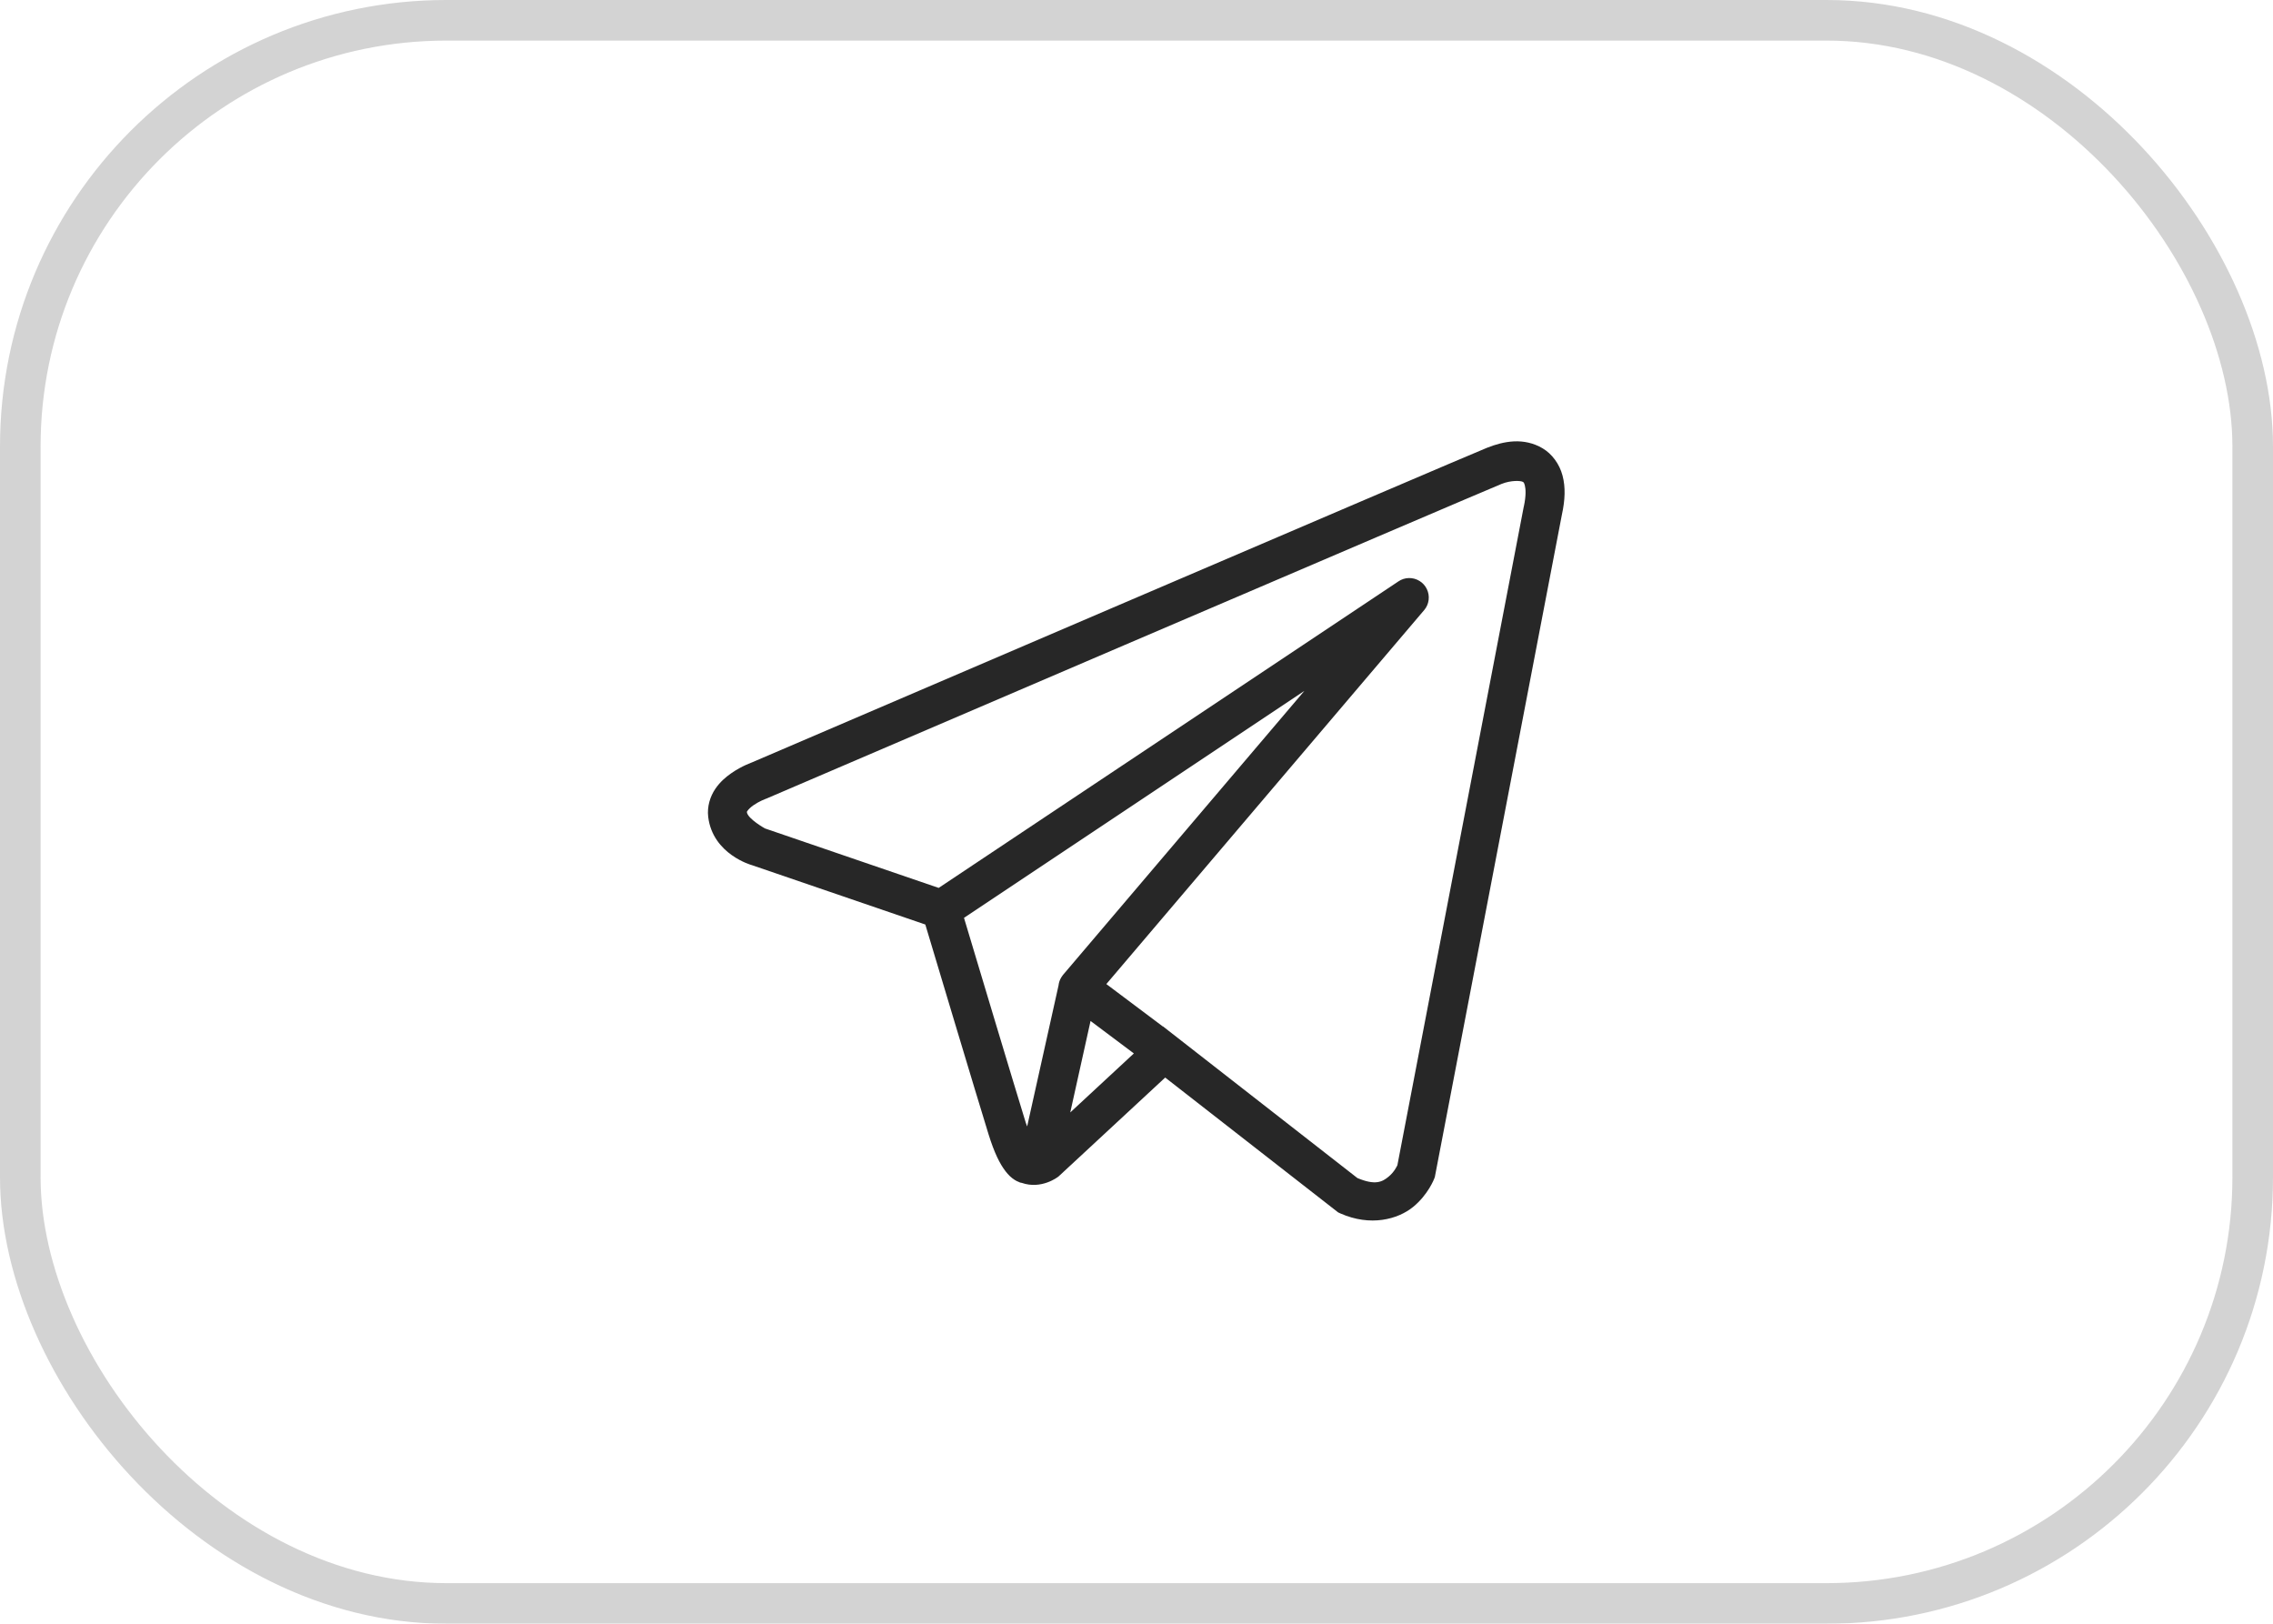
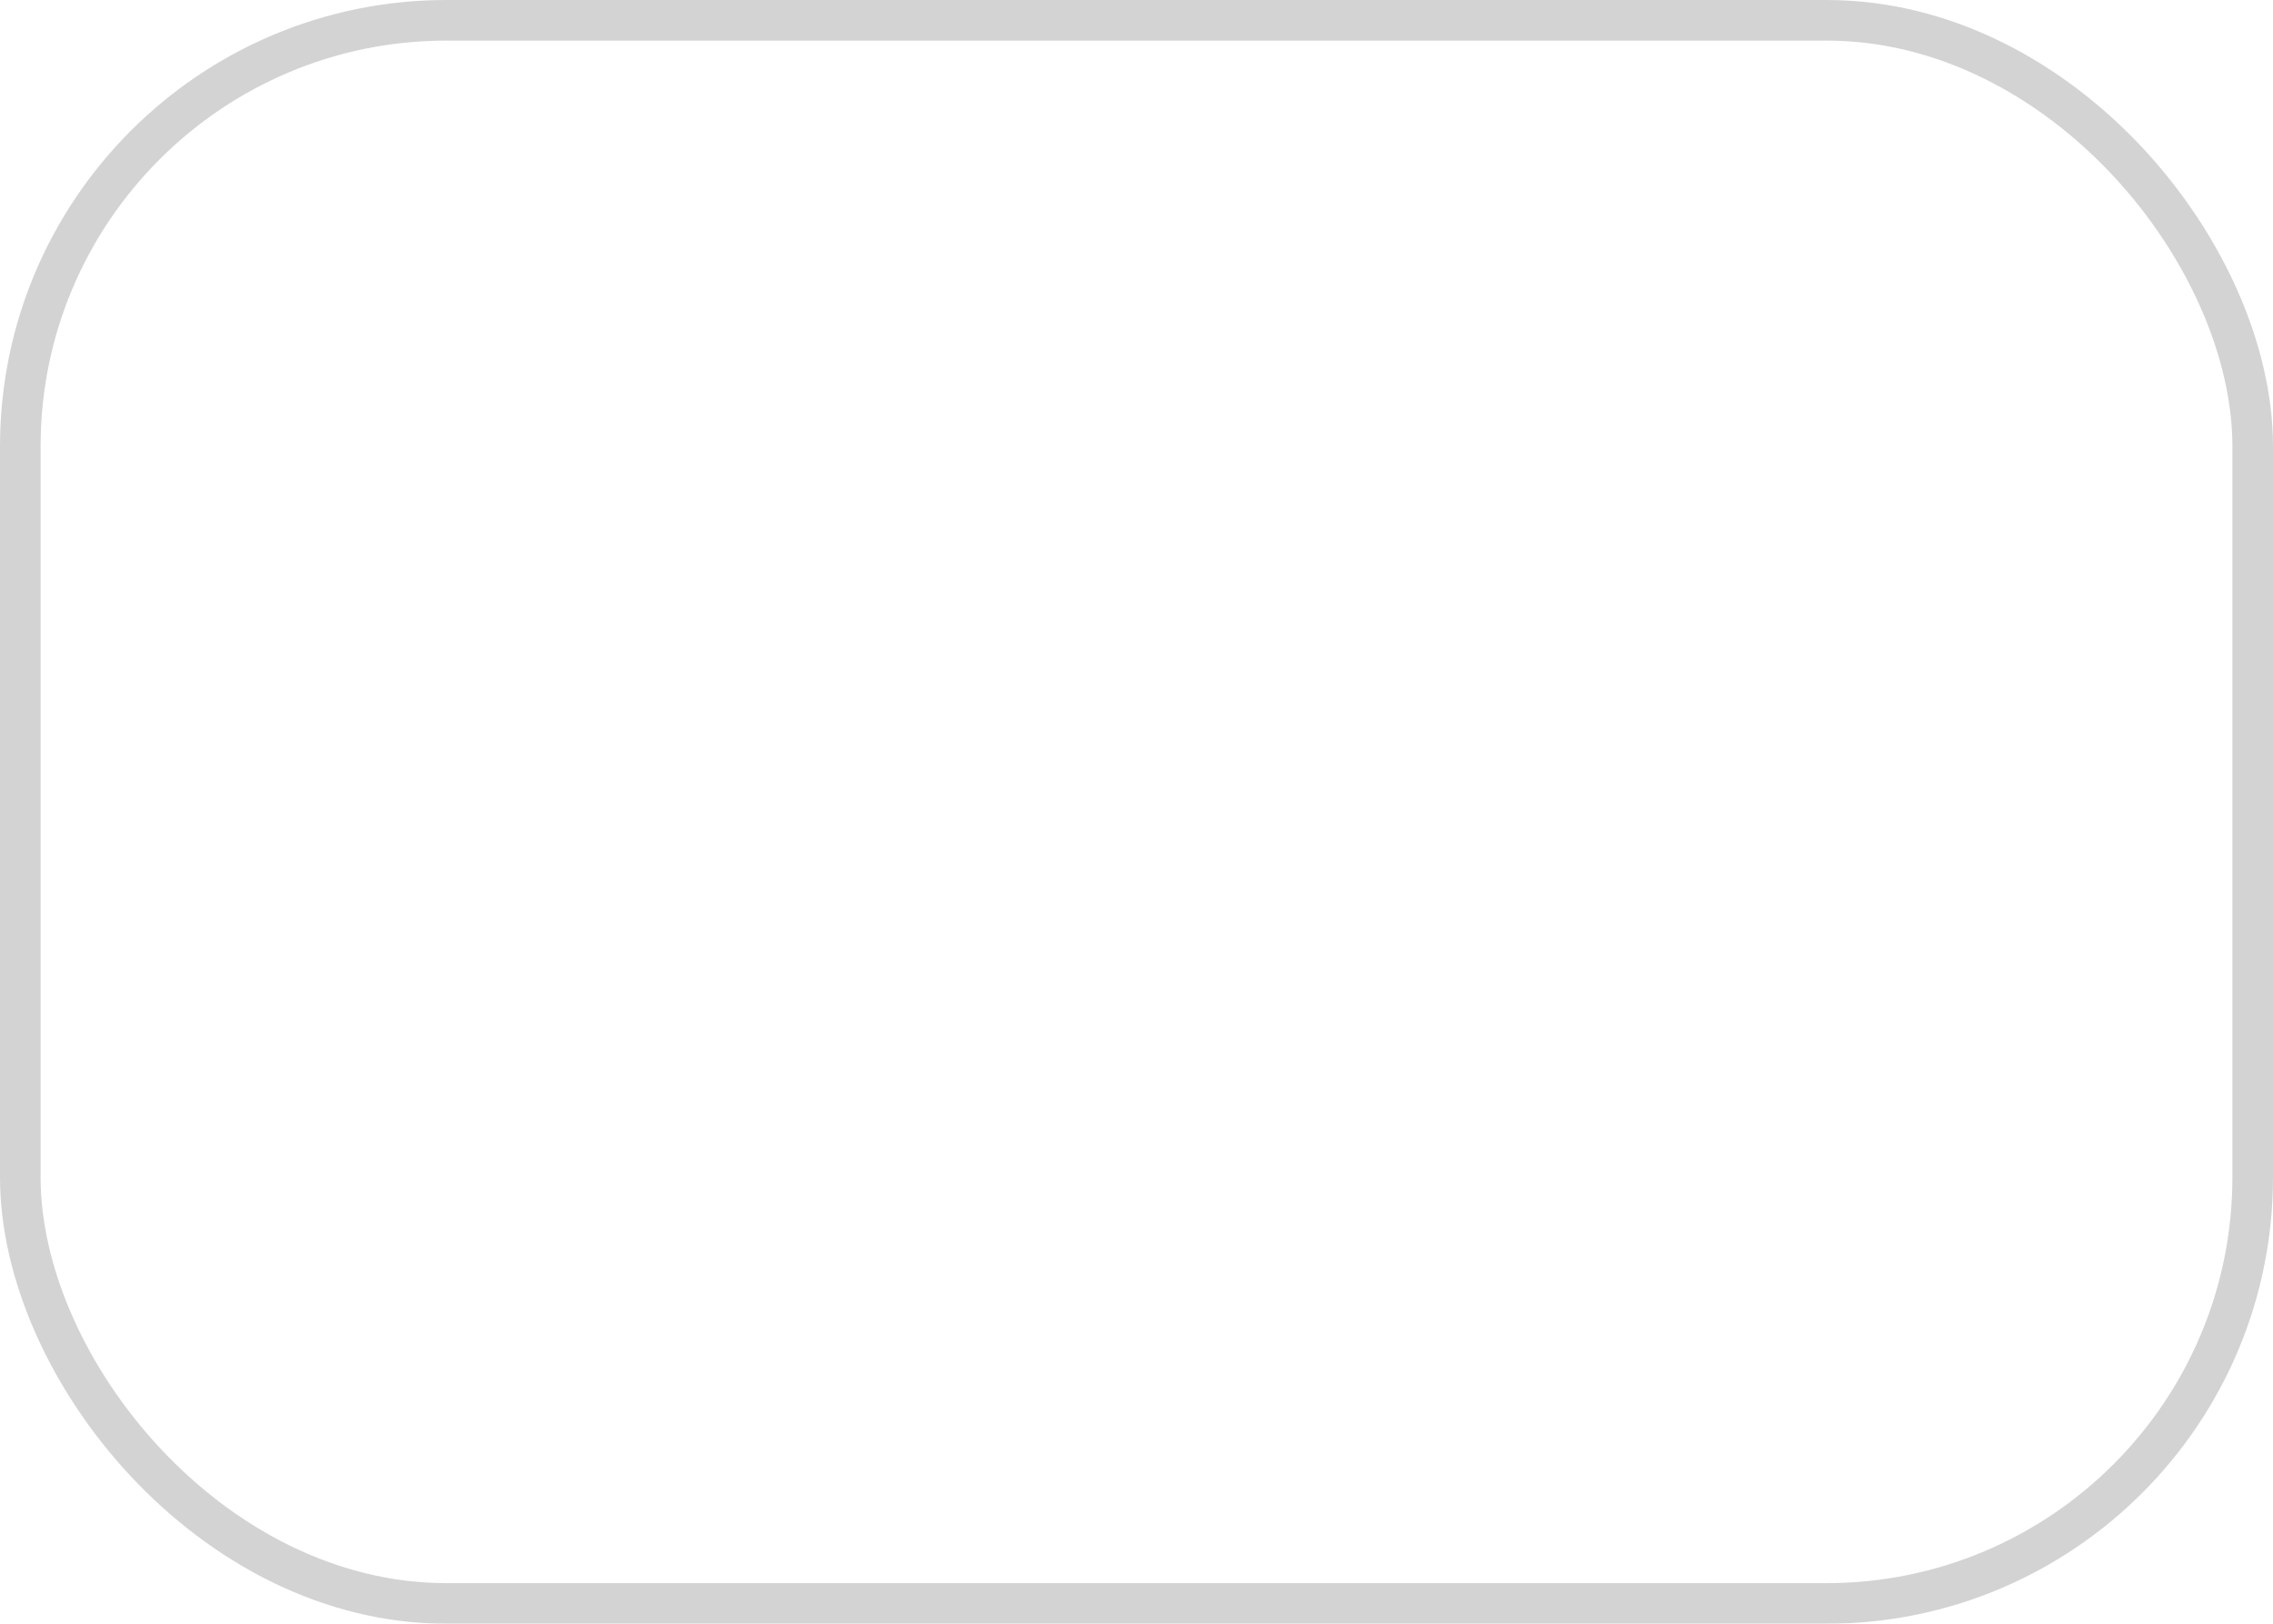
<svg xmlns="http://www.w3.org/2000/svg" width="56" height="40" viewBox="0 0 56 40" fill="none">
  <g filter="url(#filter0_b_2445_6387)">
    <rect x="0.5" y="0.5" width="55" height="39" rx="10.5" stroke="#272727" stroke-opacity="0.2" />
  </g>
-   <path d="M37.302 10.873C37.068 10.884 36.84 10.949 36.635 11.031C36.432 11.113 35.263 11.612 33.536 12.35C31.809 13.088 29.564 14.05 27.339 15.003C22.889 16.91 18.515 18.786 18.515 18.786L18.547 18.774C18.547 18.774 18.283 18.862 18.015 19.049C17.882 19.142 17.738 19.262 17.62 19.438C17.502 19.613 17.416 19.862 17.448 20.125C17.562 21.049 18.52 21.311 18.52 21.311L18.524 21.312L22.797 22.775C22.906 23.139 24.093 27.101 24.354 27.94C24.498 28.404 24.633 28.671 24.774 28.854C24.844 28.945 24.918 29.016 25 29.067C25.032 29.088 25.066 29.104 25.1 29.117H25.102C25.106 29.119 25.11 29.119 25.114 29.121L25.103 29.118C25.111 29.121 25.119 29.127 25.126 29.129C25.142 29.135 25.151 29.135 25.171 29.139C25.66 29.31 26.065 28.992 26.065 28.992L26.082 28.979L28.707 26.545L32.967 29.866L33.02 29.891C33.766 30.222 34.44 30.037 34.814 29.733C35.187 29.429 35.334 29.038 35.334 29.038L35.35 28.996L38.48 12.681C38.56 12.316 38.572 12.001 38.496 11.715C38.421 11.43 38.237 11.182 38.007 11.045C37.776 10.908 37.535 10.863 37.302 10.873ZM37.327 11.849C37.422 11.845 37.492 11.856 37.515 11.869C37.537 11.882 37.547 11.881 37.568 11.961C37.589 12.041 37.601 12.211 37.543 12.476L37.541 12.481L34.428 28.702C34.421 28.718 34.356 28.868 34.208 28.989C34.057 29.112 33.889 29.208 33.443 29.021L28.785 25.388L28.653 25.285L28.651 25.288L27.257 24.242L35.086 15.031C35.147 14.961 35.185 14.874 35.197 14.782C35.209 14.69 35.194 14.597 35.154 14.513C35.114 14.429 35.051 14.359 34.972 14.311C34.893 14.262 34.801 14.238 34.709 14.24C34.618 14.242 34.53 14.27 34.455 14.321L23.126 21.873L18.846 20.408C18.846 20.408 18.421 20.171 18.401 20.007C18.4 19.997 18.395 20.006 18.417 19.973C18.439 19.94 18.494 19.884 18.564 19.836C18.703 19.739 18.862 19.68 18.862 19.68L18.878 19.675L18.894 19.668C18.894 19.668 23.267 17.792 27.718 15.885C29.943 14.932 32.187 13.971 33.914 13.233C35.64 12.495 36.887 11.964 36.992 11.922C37.113 11.873 37.232 11.854 37.327 11.849ZM32.135 17.021L26.198 24.006L26.195 24.009C26.186 24.02 26.177 24.032 26.169 24.044C26.16 24.056 26.151 24.07 26.143 24.084C26.109 24.14 26.088 24.203 26.08 24.268C26.08 24.27 26.08 24.271 26.08 24.272L25.306 27.75C25.294 27.713 25.285 27.699 25.271 27.655V27.654C25.025 26.864 23.905 23.128 23.75 22.611L32.135 17.021ZM26.868 25.151L27.935 25.951L26.368 27.404L26.868 25.151Z" fill="#272727" />
  <defs>
    <filter id="filter0_b_2445_6387" x="-16" y="-16" width="88" height="72" filterUnits="userSpaceOnUse" color-interpolation-filters="sRGB">
      <feFlood flood-opacity="0" result="BackgroundImageFix" />
      <feGaussianBlur in="BackgroundImageFix" stdDeviation="8" />
      <feComposite in2="SourceAlpha" operator="in" result="effect1_backgroundBlur_2445_6387" />
      <feBlend mode="normal" in="SourceGraphic" in2="effect1_backgroundBlur_2445_6387" result="shape" />
    </filter>
  </defs>
</svg>